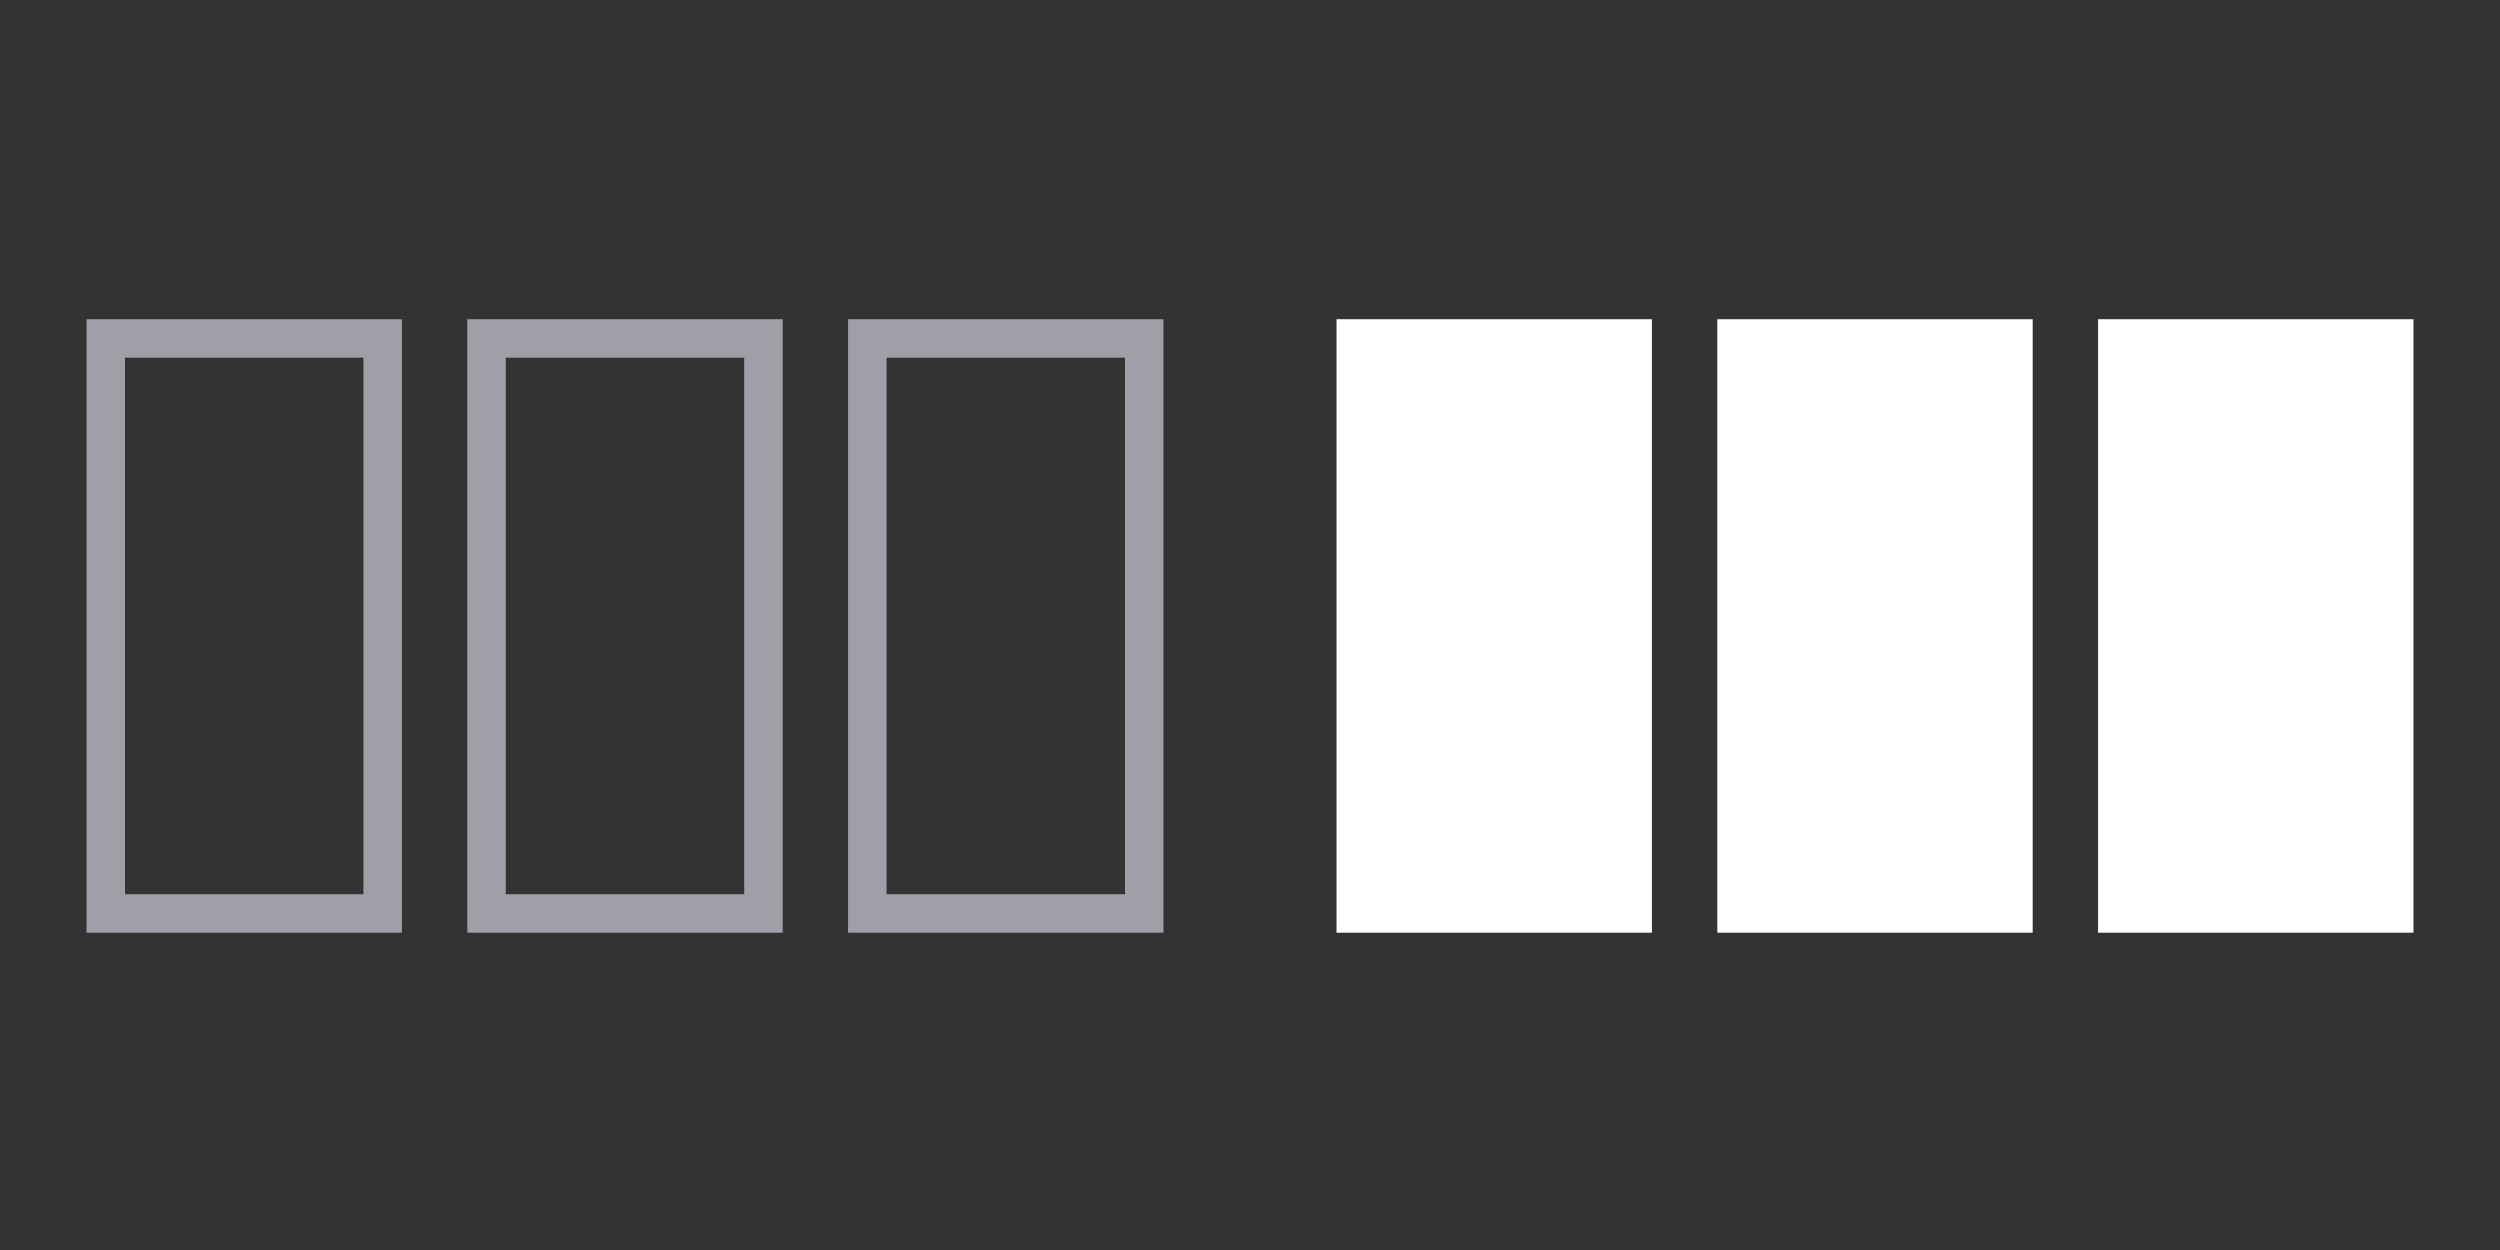
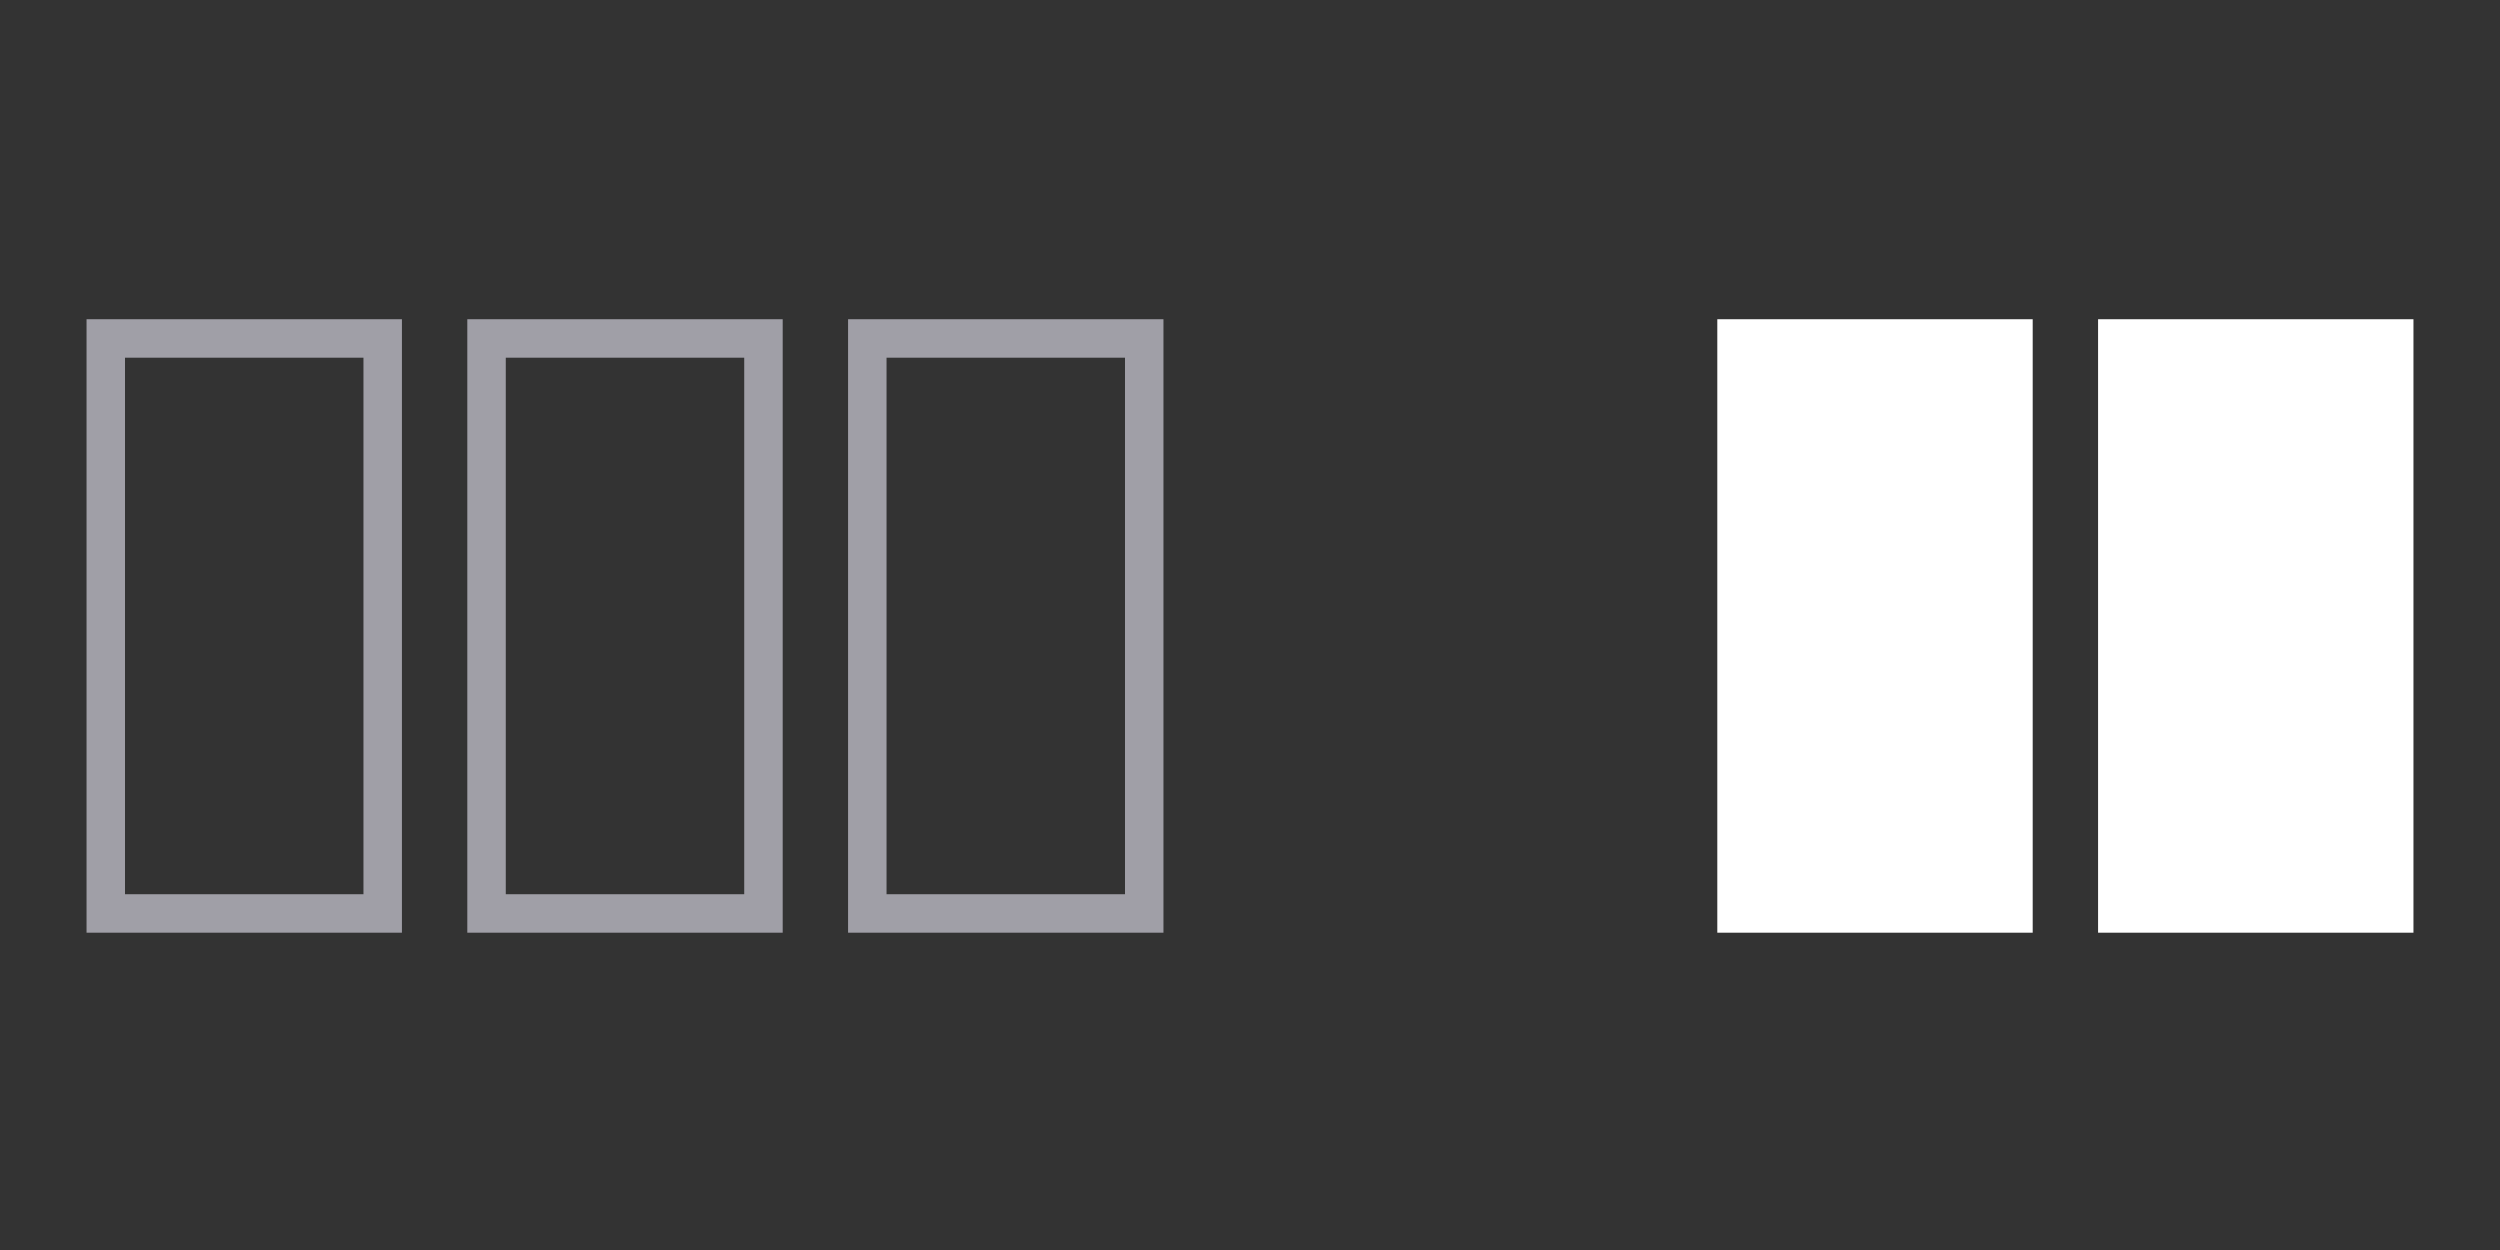
<svg xmlns="http://www.w3.org/2000/svg" xml:space="preserve" id="Layer_1" x="0" y="0" enable-background="new 0 0 130 65" version="1.1" viewBox="0 0 130 65" width="30" height="15">
  <rect x="0" y="0" width="130" height="65" fill="#333333" stroke="none" />
  <style>.st0{fill:#A09FA7;}
	.st1{fill:#FFFFFF;}</style>
  <path d="M18.9 18.6v27.9H6.5V18.6h12.4m2-2H4.5v31.9h16.4V16.6zM38.7 18.6v27.9H26.3V18.6h12.4m2-2H24.3v31.9h16.4V16.6zM58.5 18.6v27.9H46.1V18.6h12.4m2-2H44.1v31.9h16.4V16.6z" class="st0" />
-   <path d="M69.5 16.6H85.9V48.5H69.5z" class="st1" />
  <path d="M89.3 16.6H105.7V48.5H89.3z" class="st1" />
  <path d="M109.1 16.6H125.5V48.5H109.1z" class="st1" />
</svg>